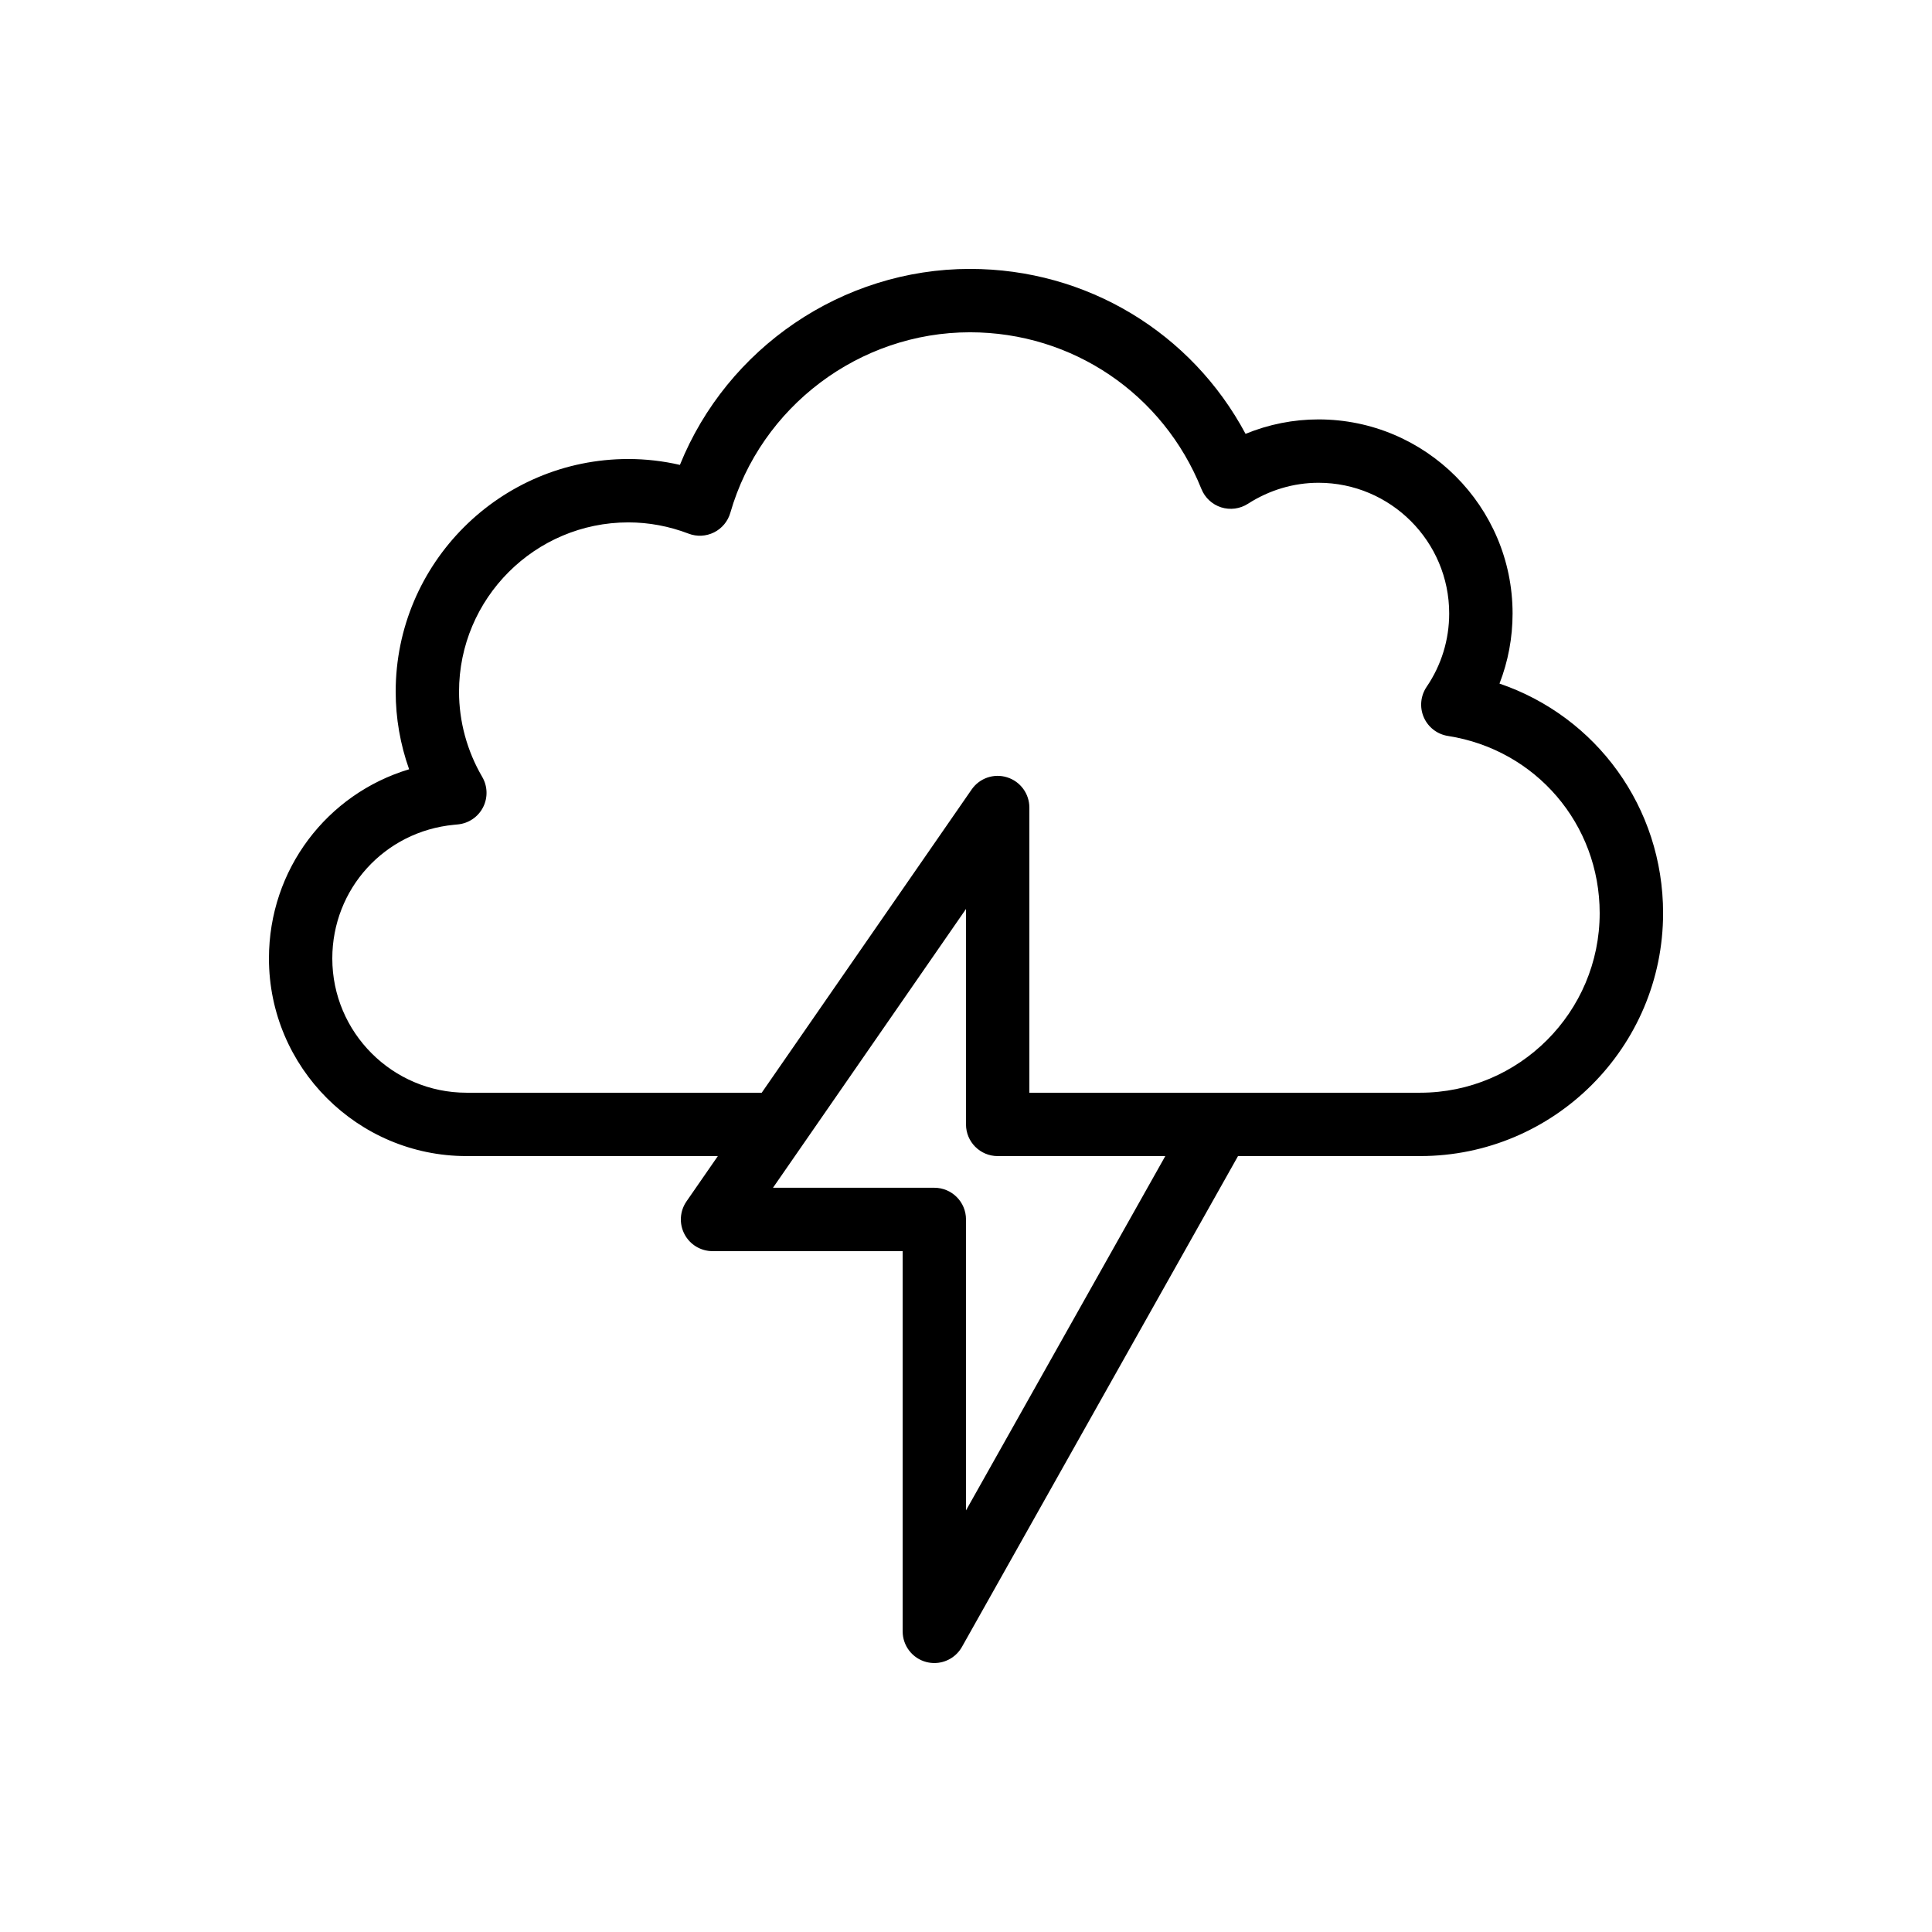
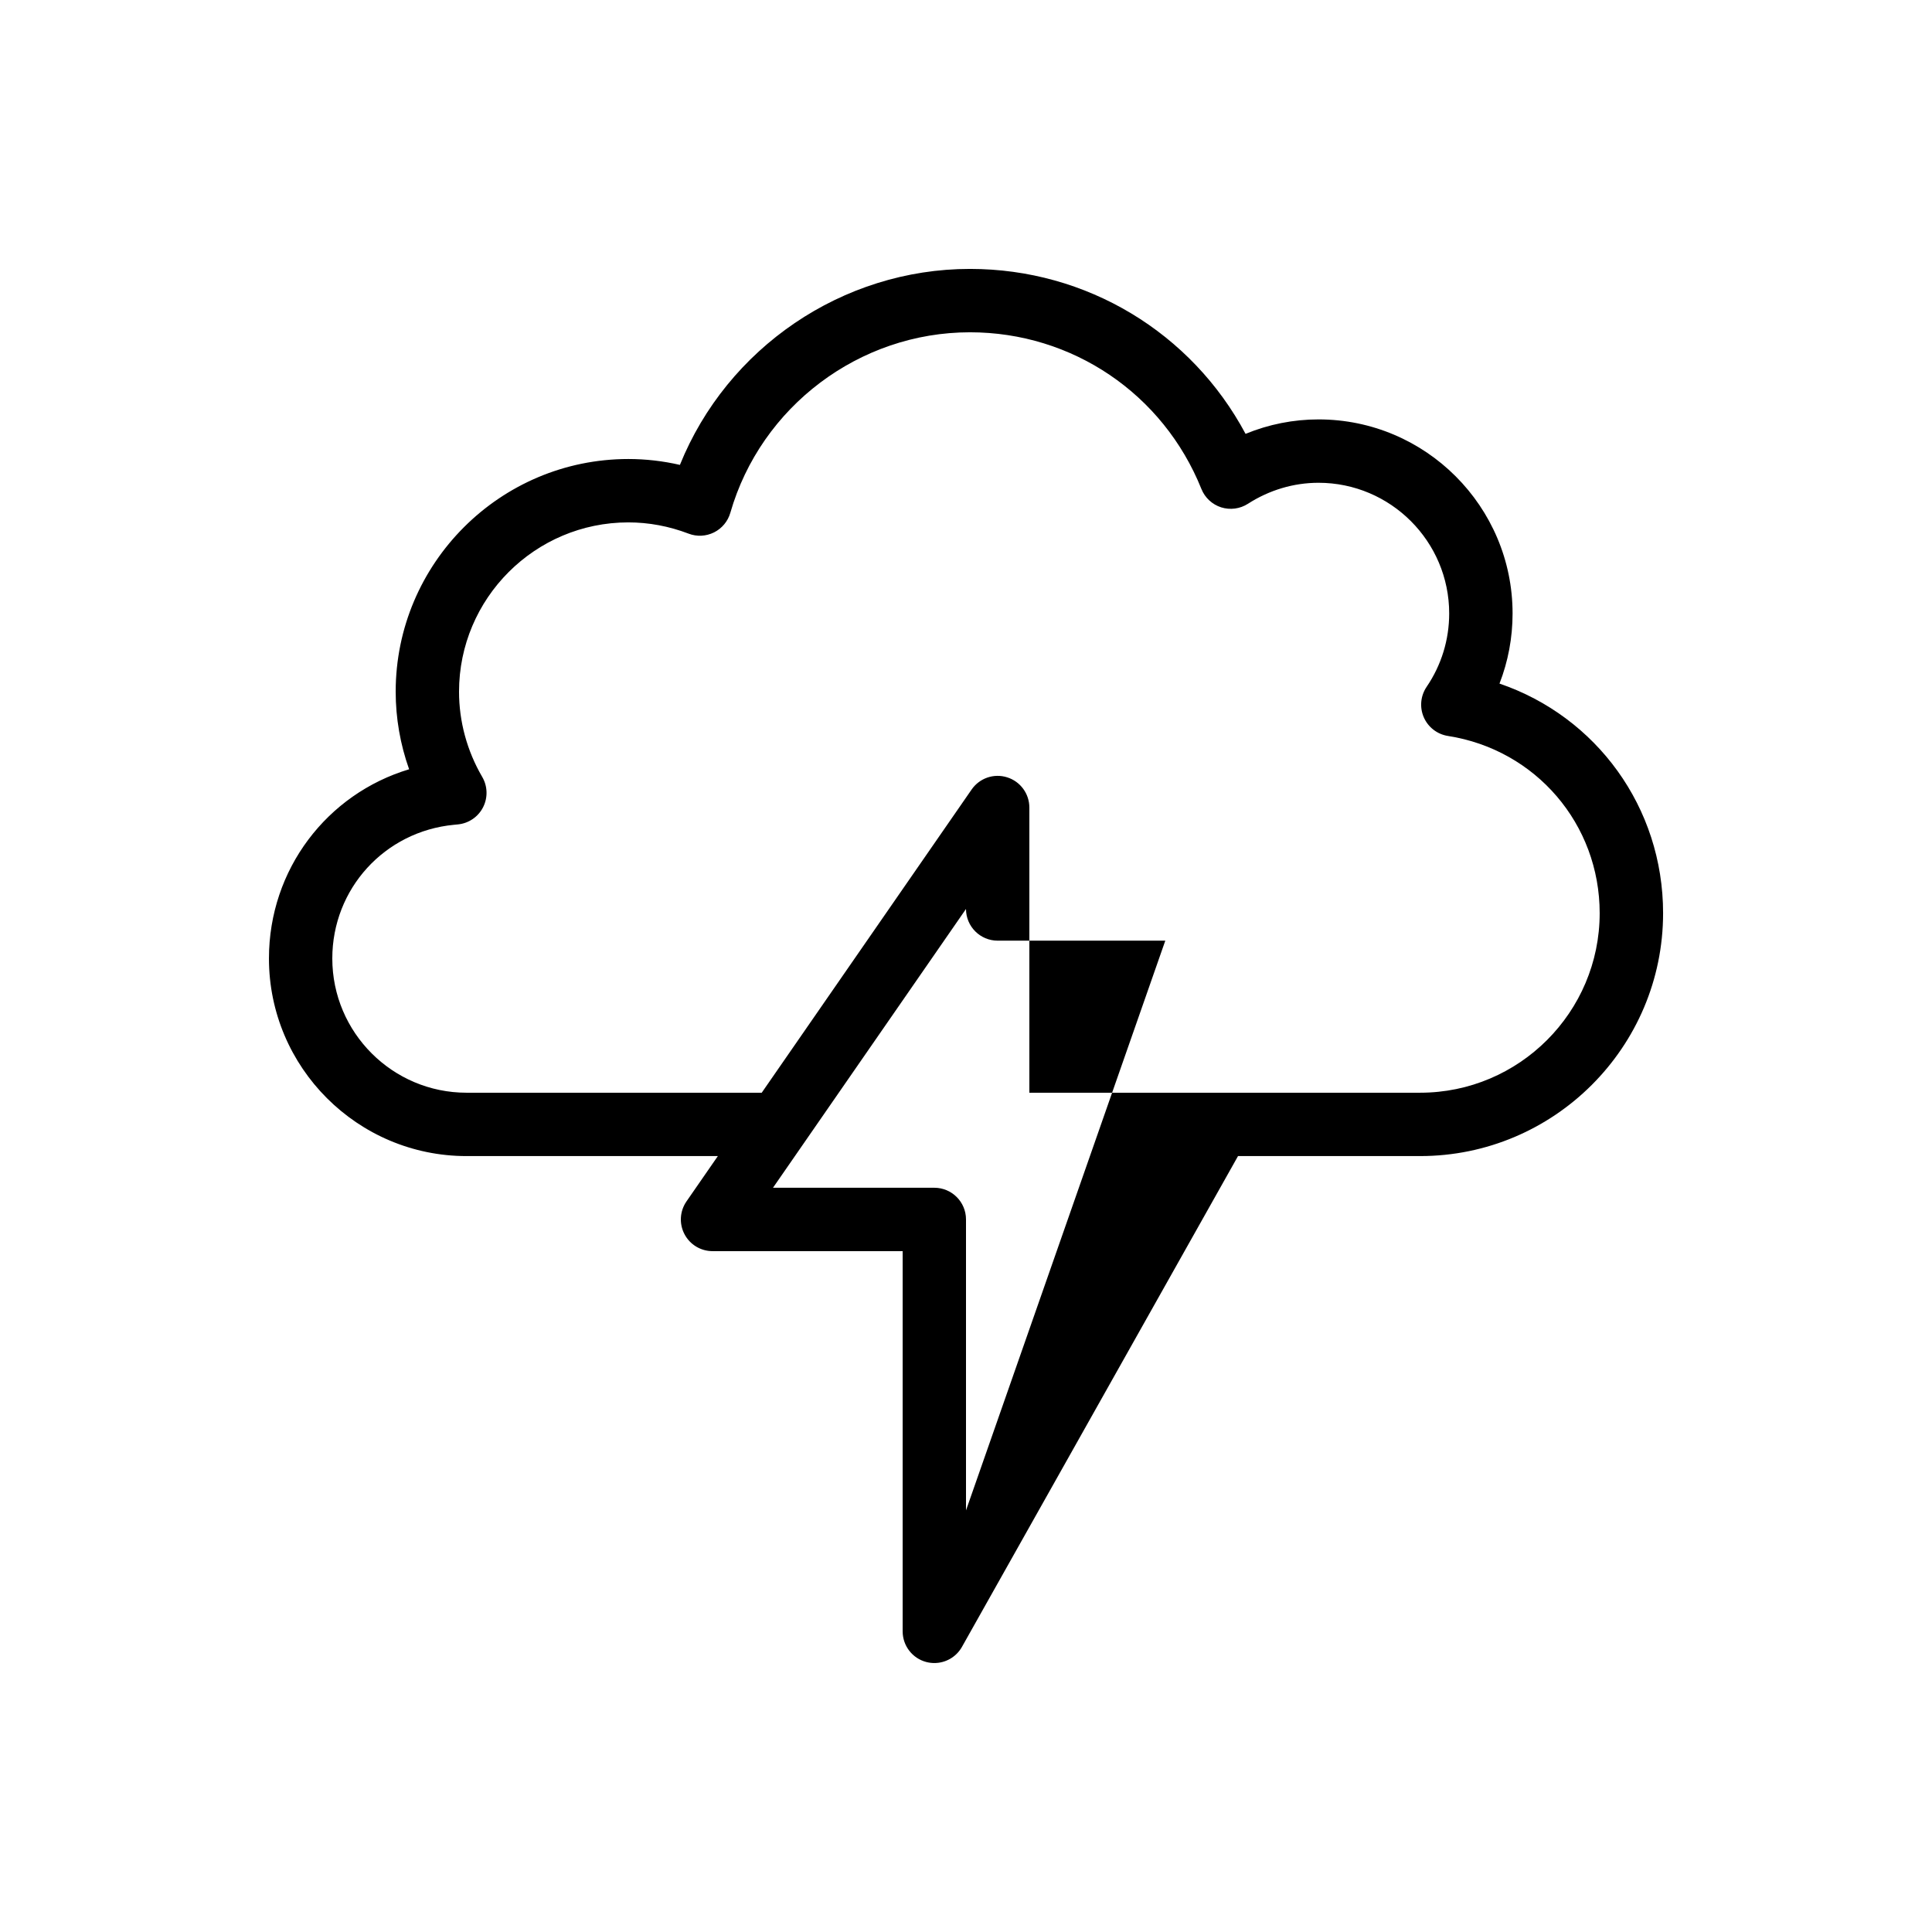
<svg xmlns="http://www.w3.org/2000/svg" fill="#000000" width="800px" height="800px" version="1.1" viewBox="144 144 512 512">
-   <path d="m541.38 325.16c2.289-5.879 3.469-12.16 3.469-18.582 0-28.355-23.07-51.43-51.43-51.43-6.644 0-13.199 1.305-19.332 3.828-14.336-26.828-42.098-43.711-73.035-43.711-33.875 0-64.363 20.977-76.867 51.938-4.496-1.031-9.062-1.559-13.66-1.559-34 0-61.664 27.66-61.664 61.664 0 7.012 1.215 13.965 3.559 20.559-21.758 6.535-37.145 26.543-37.145 50.137 0 28.879 23.492 52.371 52.371 52.371h66.594l-8.316 12.012c-1.773 2.566-1.984 5.914-0.531 8.676 1.445 2.773 4.312 4.504 7.438 4.504h50.383v100.76c0 3.82 2.574 7.16 6.269 8.125 0.707 0.18 1.418 0.273 2.125 0.273 2.981 0 5.805-1.59 7.32-4.281l73.16-130.07h48.262c35.504 0 64.387-28.879 64.387-64.379 0-28.035-17.672-52.078-43.355-60.836zm-141.38 219.11v-77.105c0-4.641-3.758-8.398-8.398-8.398h-42.75l51.148-73.879v57.09c0 4.641 3.758 8.398 8.398 8.398h44.418zm120.35-110.69h-103.56v-75.57c0-3.672-2.387-6.922-5.891-8.012-3.519-1.113-7.32 0.215-9.41 3.231l-55.625 80.352h-78.219c-19.621 0-35.582-15.957-35.582-35.578 0-18.441 13.848-33.668 32.25-35.426l1.066-0.105c2.844-0.285 5.348-2 6.644-4.543 1.297-2.551 1.211-5.586-0.234-8.051-4.016-6.875-6.141-14.68-6.141-22.57 0-24.738 20.129-44.871 44.871-44.871 5.394 0 10.77 1 15.969 2.984 2.188 0.844 4.633 0.715 6.746-0.336 2.098-1.051 3.664-2.938 4.312-5.191 8.098-28.164 34.211-47.836 63.5-47.836 27.133 0 51.211 16.301 61.34 41.523 0.93 2.32 2.859 4.109 5.242 4.871 2.383 0.746 4.988 0.41 7.098-0.953 5.644-3.629 12.105-5.559 18.688-5.559 19.098 0 34.637 15.539 34.637 34.637 0 6.961-2.066 13.688-5.977 19.434-1.617 2.387-1.902 5.43-0.758 8.07 1.148 2.641 3.566 4.512 6.41 4.953 23.297 3.633 40.207 23.387 40.207 46.961 0 26.242-21.348 47.586-47.586 47.586z" />
+   <path d="m541.38 325.16c2.289-5.879 3.469-12.16 3.469-18.582 0-28.355-23.07-51.43-51.43-51.43-6.644 0-13.199 1.305-19.332 3.828-14.336-26.828-42.098-43.711-73.035-43.711-33.875 0-64.363 20.977-76.867 51.938-4.496-1.031-9.062-1.559-13.66-1.559-34 0-61.664 27.66-61.664 61.664 0 7.012 1.215 13.965 3.559 20.559-21.758 6.535-37.145 26.543-37.145 50.137 0 28.879 23.492 52.371 52.371 52.371h66.594l-8.316 12.012c-1.773 2.566-1.984 5.914-0.531 8.676 1.445 2.773 4.312 4.504 7.438 4.504h50.383v100.76c0 3.82 2.574 7.16 6.269 8.125 0.707 0.18 1.418 0.273 2.125 0.273 2.981 0 5.805-1.59 7.32-4.281l73.16-130.07h48.262c35.504 0 64.387-28.879 64.387-64.379 0-28.035-17.672-52.078-43.355-60.836zm-141.38 219.11v-77.105c0-4.641-3.758-8.398-8.398-8.398h-42.75l51.148-73.879c0 4.641 3.758 8.398 8.398 8.398h44.418zm120.35-110.69h-103.56v-75.57c0-3.672-2.387-6.922-5.891-8.012-3.519-1.113-7.32 0.215-9.41 3.231l-55.625 80.352h-78.219c-19.621 0-35.582-15.957-35.582-35.578 0-18.441 13.848-33.668 32.25-35.426l1.066-0.105c2.844-0.285 5.348-2 6.644-4.543 1.297-2.551 1.211-5.586-0.234-8.051-4.016-6.875-6.141-14.68-6.141-22.57 0-24.738 20.129-44.871 44.871-44.871 5.394 0 10.77 1 15.969 2.984 2.188 0.844 4.633 0.715 6.746-0.336 2.098-1.051 3.664-2.938 4.312-5.191 8.098-28.164 34.211-47.836 63.5-47.836 27.133 0 51.211 16.301 61.34 41.523 0.93 2.32 2.859 4.109 5.242 4.871 2.383 0.746 4.988 0.41 7.098-0.953 5.644-3.629 12.105-5.559 18.688-5.559 19.098 0 34.637 15.539 34.637 34.637 0 6.961-2.066 13.688-5.977 19.434-1.617 2.387-1.902 5.43-0.758 8.07 1.148 2.641 3.566 4.512 6.41 4.953 23.297 3.633 40.207 23.387 40.207 46.961 0 26.242-21.348 47.586-47.586 47.586z" />
</svg>